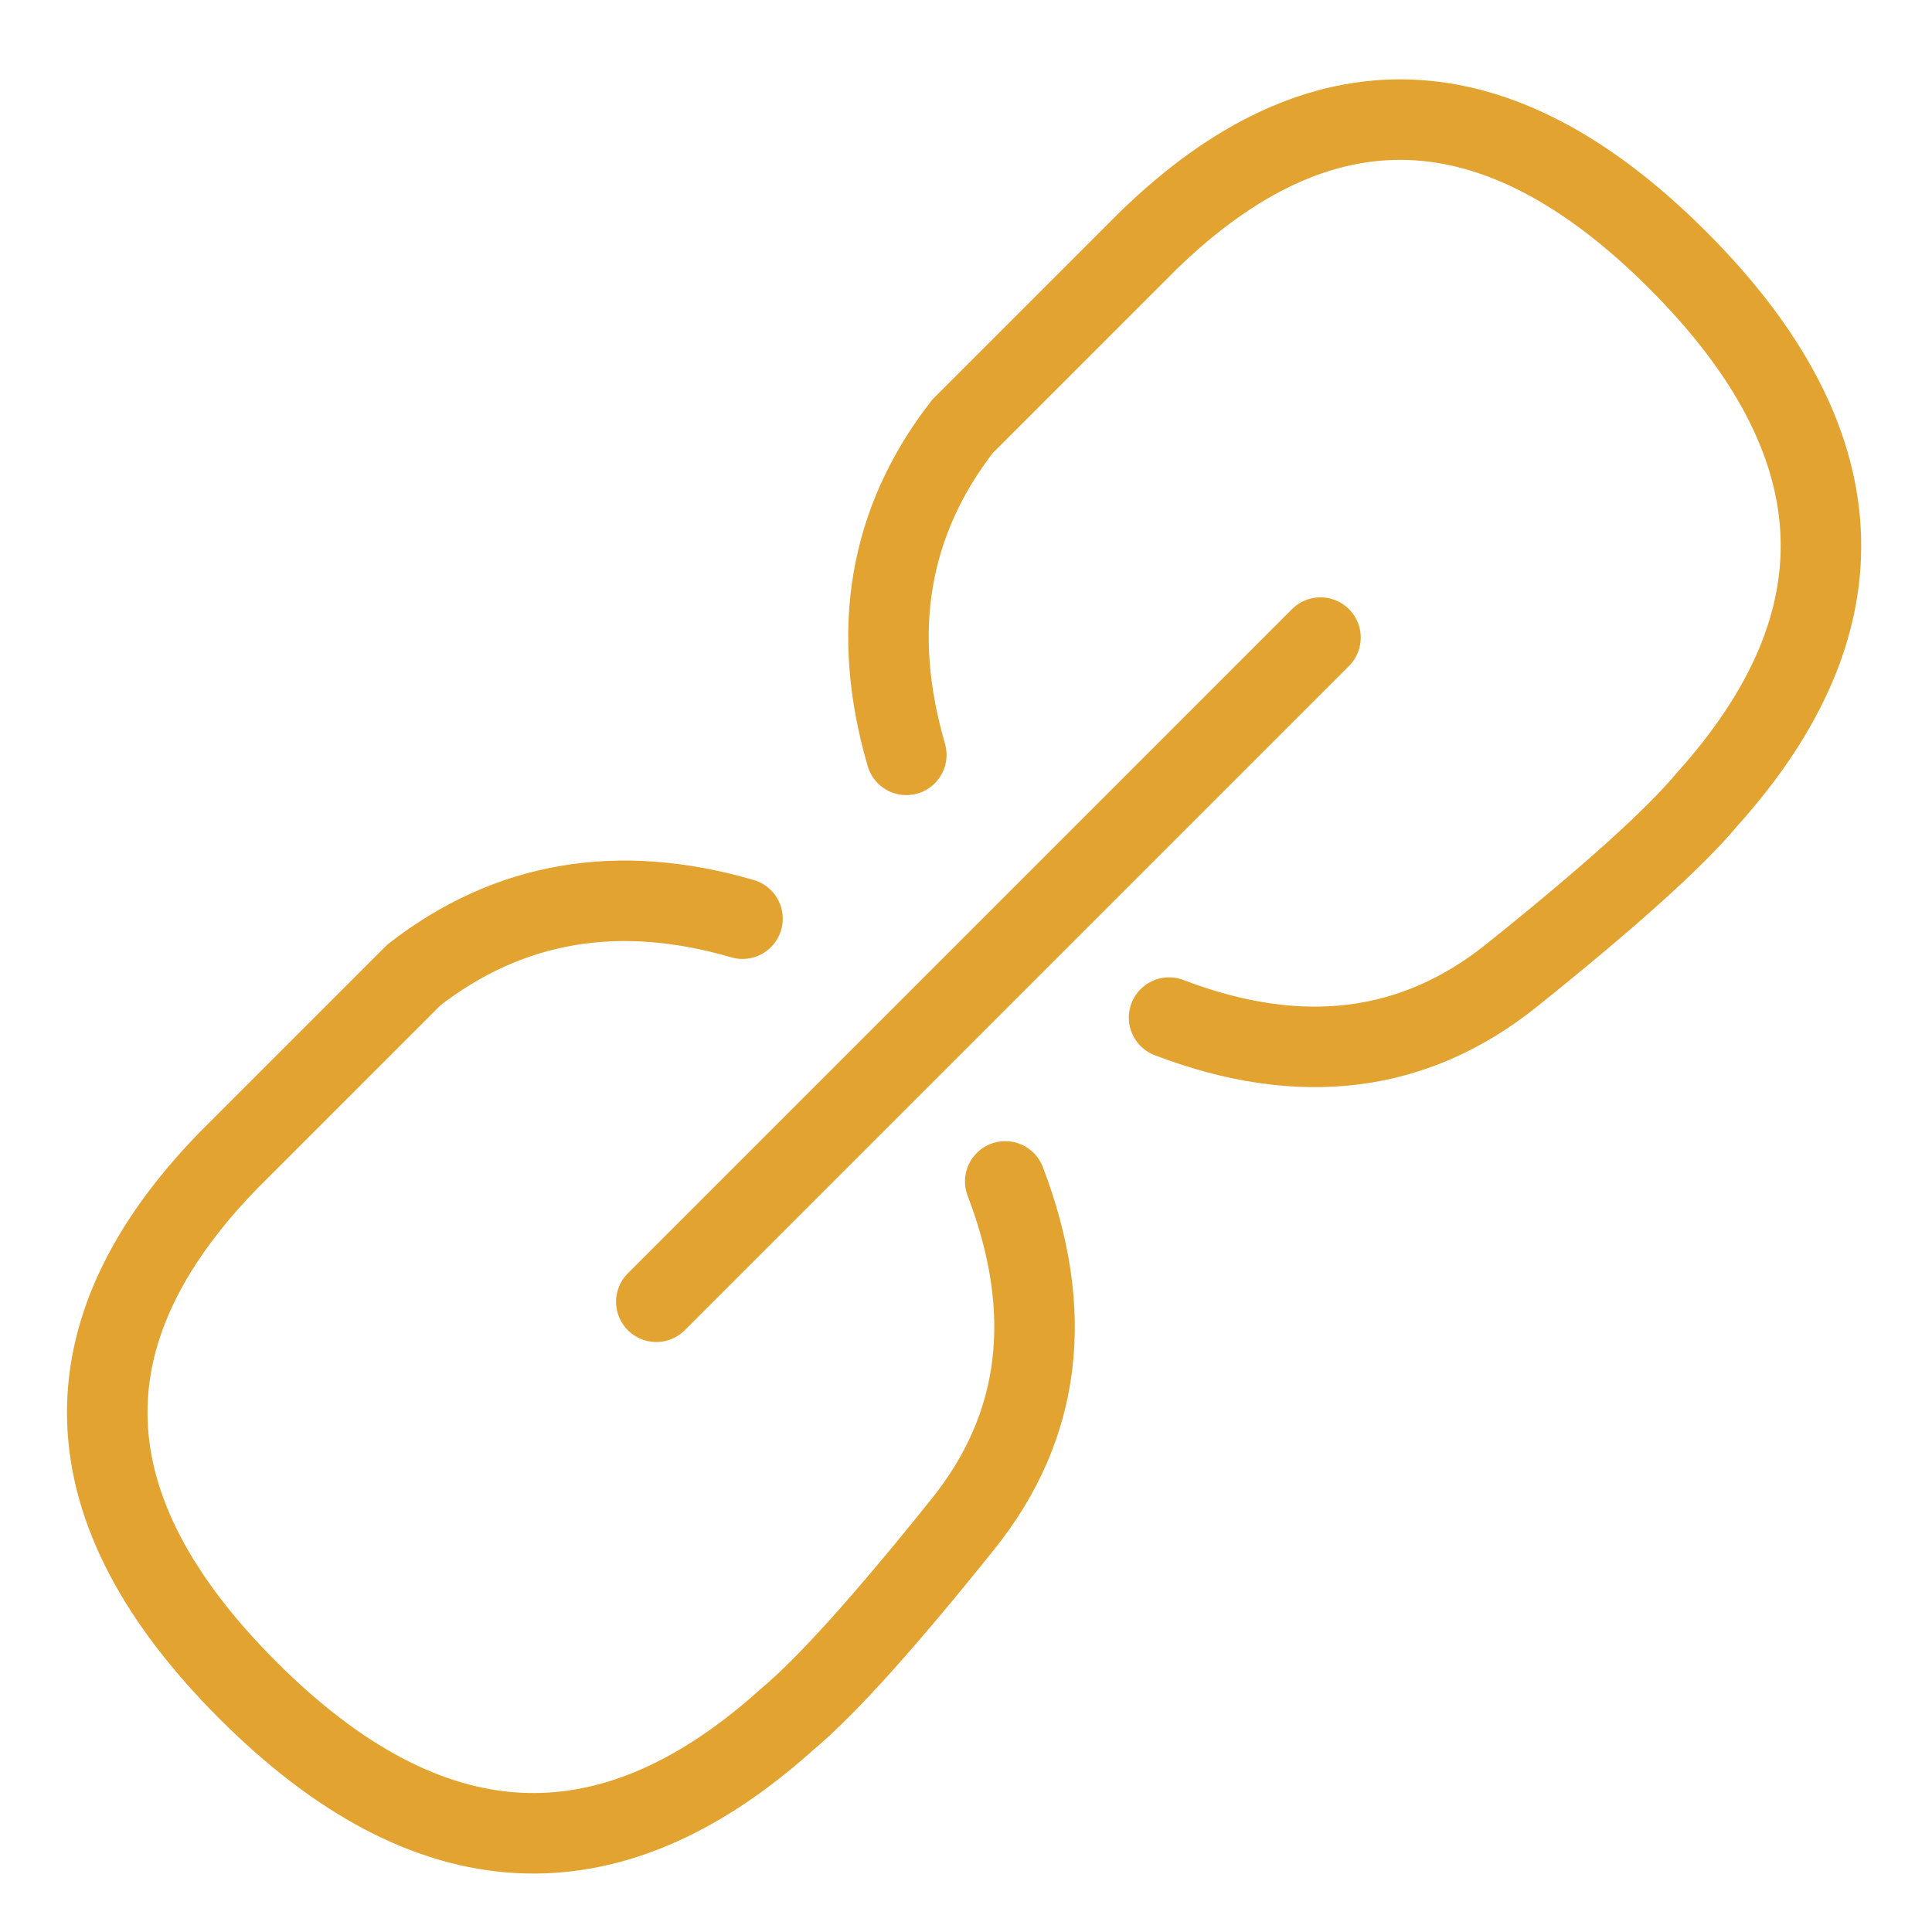
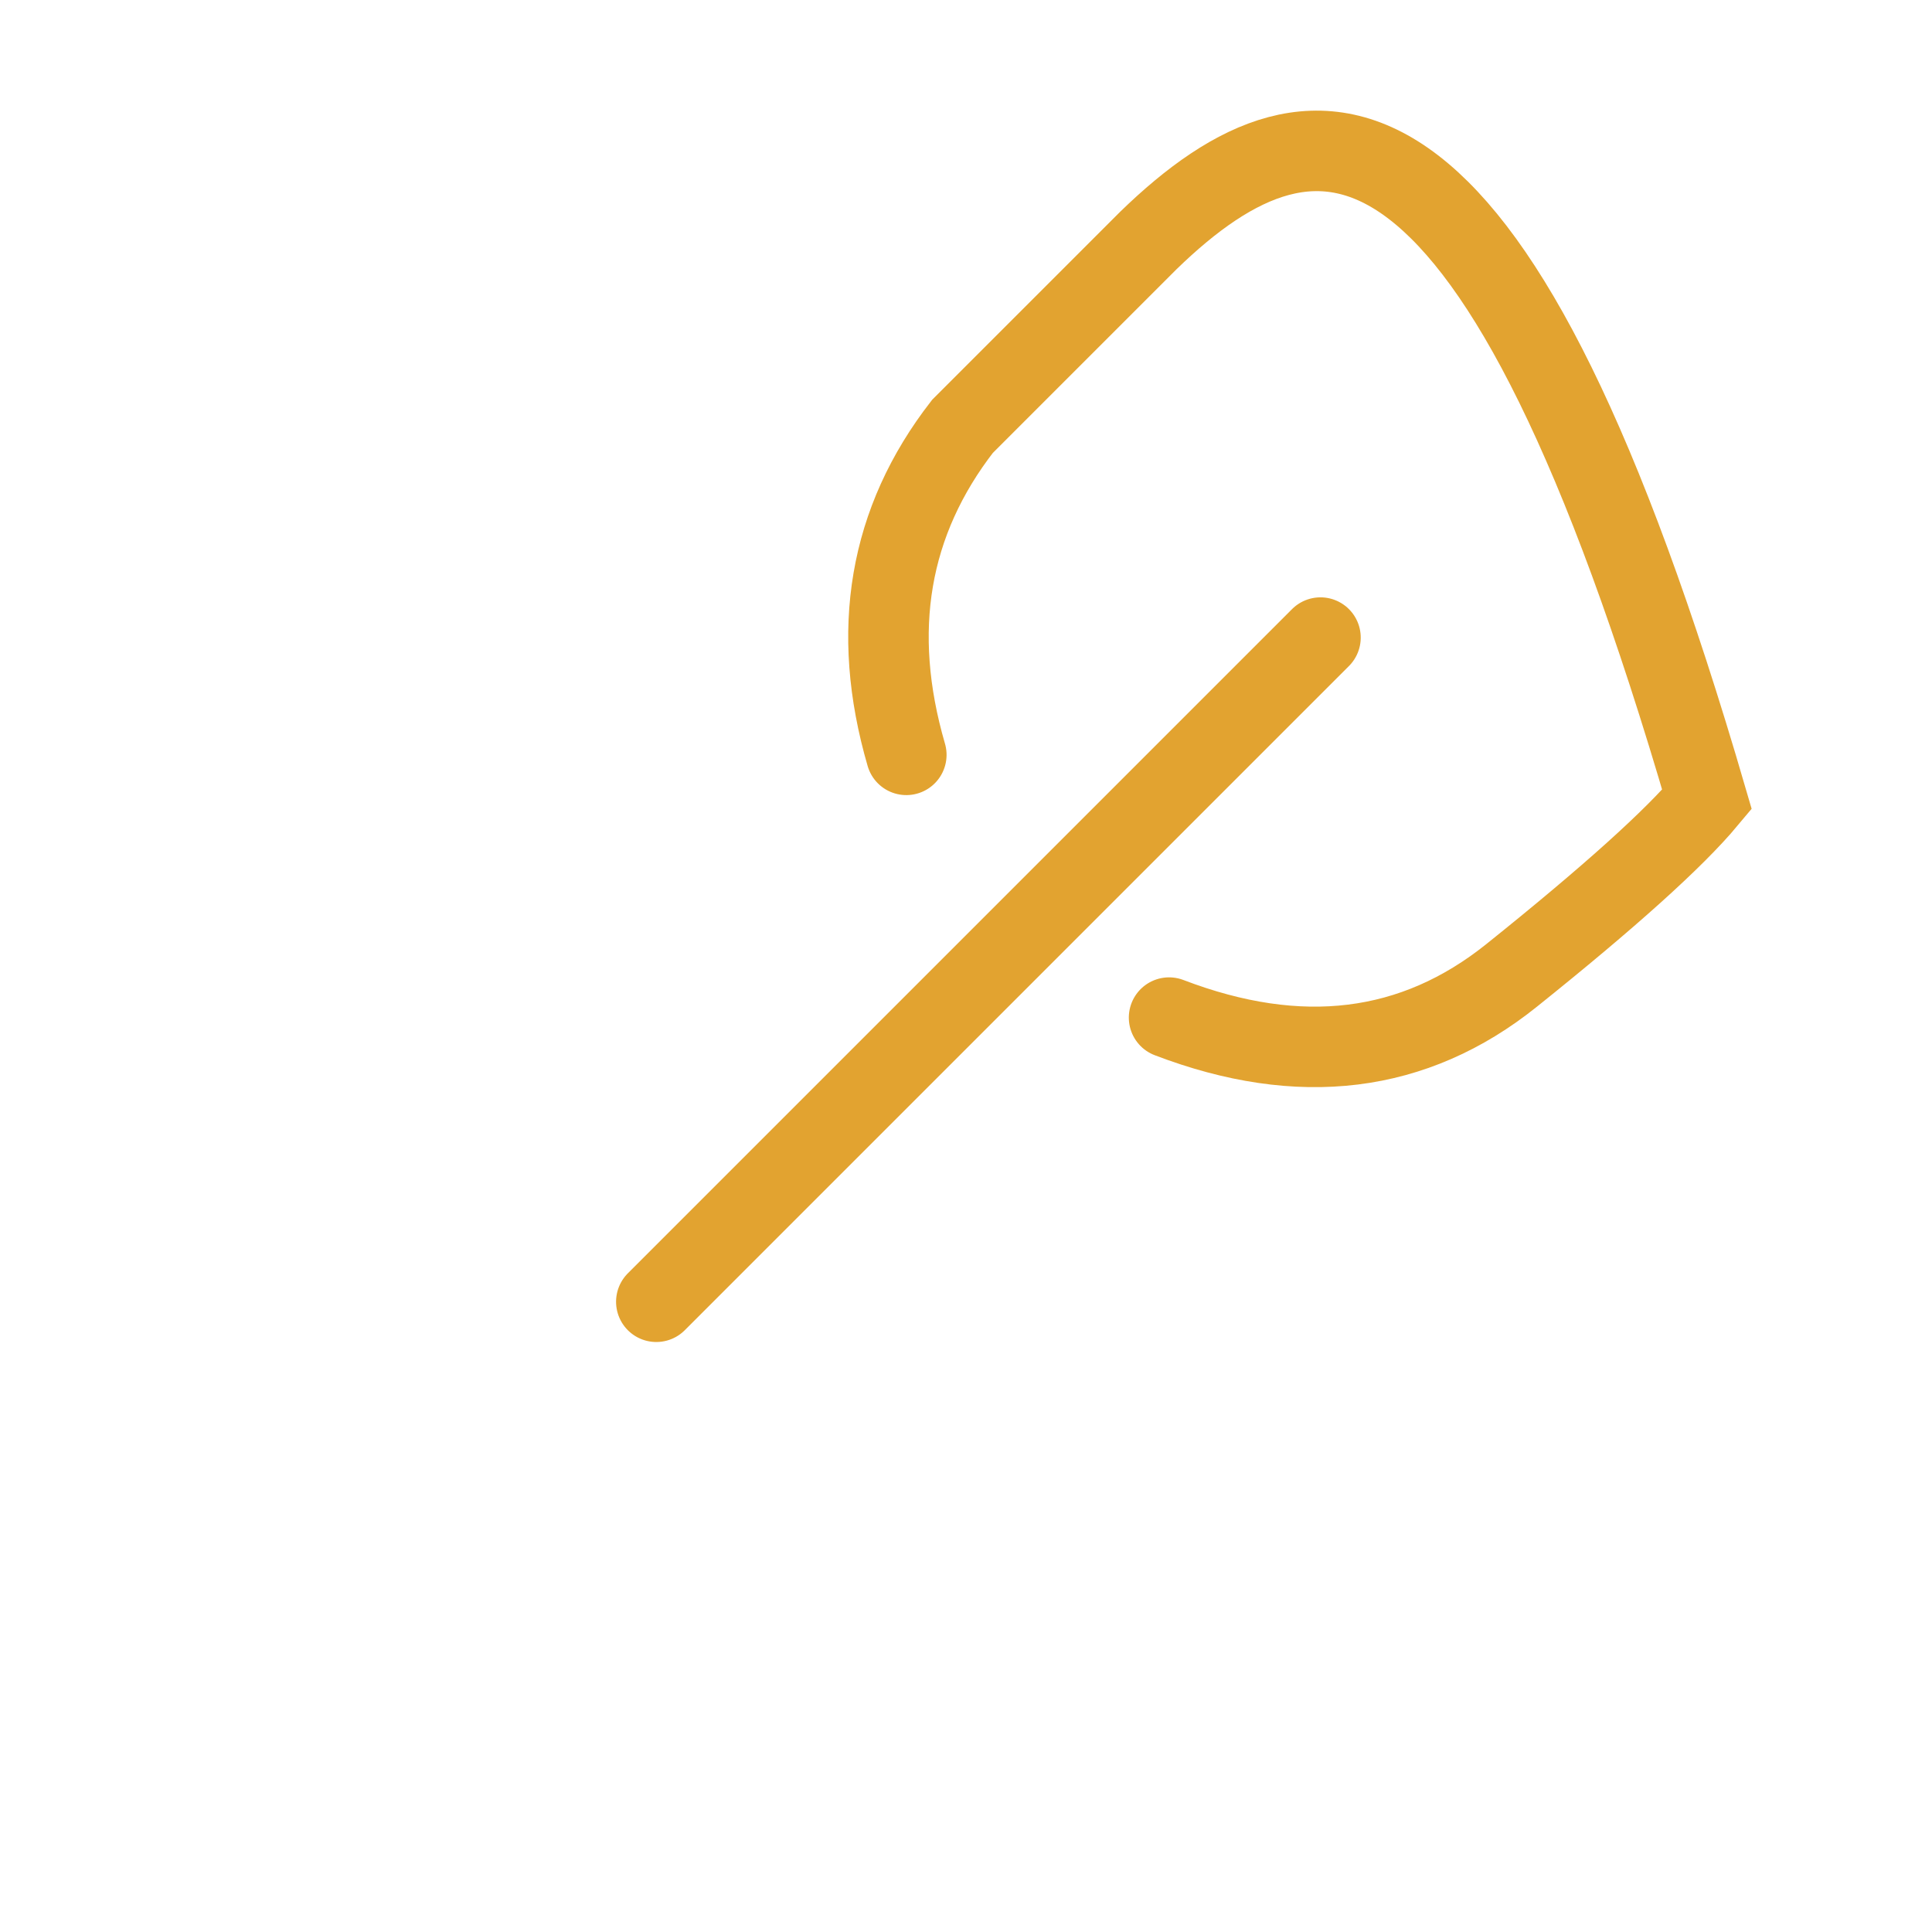
<svg xmlns="http://www.w3.org/2000/svg" width="24px" height="24px" viewBox="0 0 24 24" version="1.1">
  <title>link</title>
  <desc>Created with Sketch.</desc>
  <defs />
  <g id="Page-1" stroke="none" stroke-width="1" fill="none" fill-rule="evenodd" stroke-linecap="round">
    <g id="Verticals" transform="translate(-577, -2336)" stroke="#E2A330">
      <g id="retail" transform="translate(0, 1814)">
        <g id="1" transform="translate(148, 213)">
          <g id="link" transform="translate(441.146, 320.854) rotate(-45) translate(-441.146, -320.854) translate(428.146, 315.354)">
-             <path d="M14.124,7.737 C14.834,9.326 15.96,10.205 17.502,10.375 C19.045,10.545 20.132,10.603 20.765,10.546 C23.752,10.39 25.246,8.725 25.246,5.551 C25.246,2.378 23.752,0.771 20.765,0.729 L17.502,0.729 C16.023,0.916 14.897,1.713 14.124,3.121" id="Path-2" transform="translate(19.685, 5.648) rotate(-360) translate(-19.685, -5.648) " />
-             <path d="M0.124,7.737 C0.834,9.326 1.96,10.205 3.502,10.375 C5.045,10.545 6.132,10.603 6.765,10.546 C9.752,10.39 11.246,8.725 11.246,5.551 C11.246,2.378 9.752,0.771 6.765,0.729 L3.502,0.729 C2.023,0.916 0.897,1.713 0.124,3.121" id="Path-2" transform="translate(5.685, 5.648) scale(-1, 1) rotate(-360) translate(-5.685, -5.648) " />
+             <path d="M14.124,7.737 C14.834,9.326 15.96,10.205 17.502,10.375 C19.045,10.545 20.132,10.603 20.765,10.546 C25.246,2.378 23.752,0.771 20.765,0.729 L17.502,0.729 C16.023,0.916 14.897,1.713 14.124,3.121" id="Path-2" transform="translate(19.685, 5.648) rotate(-360) translate(-19.685, -5.648) " />
            <path d="M7.124,5.729 L18.792,5.729" id="Path-3" transform="translate(12.958, 5.729) rotate(-360) translate(-12.958, -5.729) " />
          </g>
        </g>
      </g>
    </g>
  </g>
</svg>